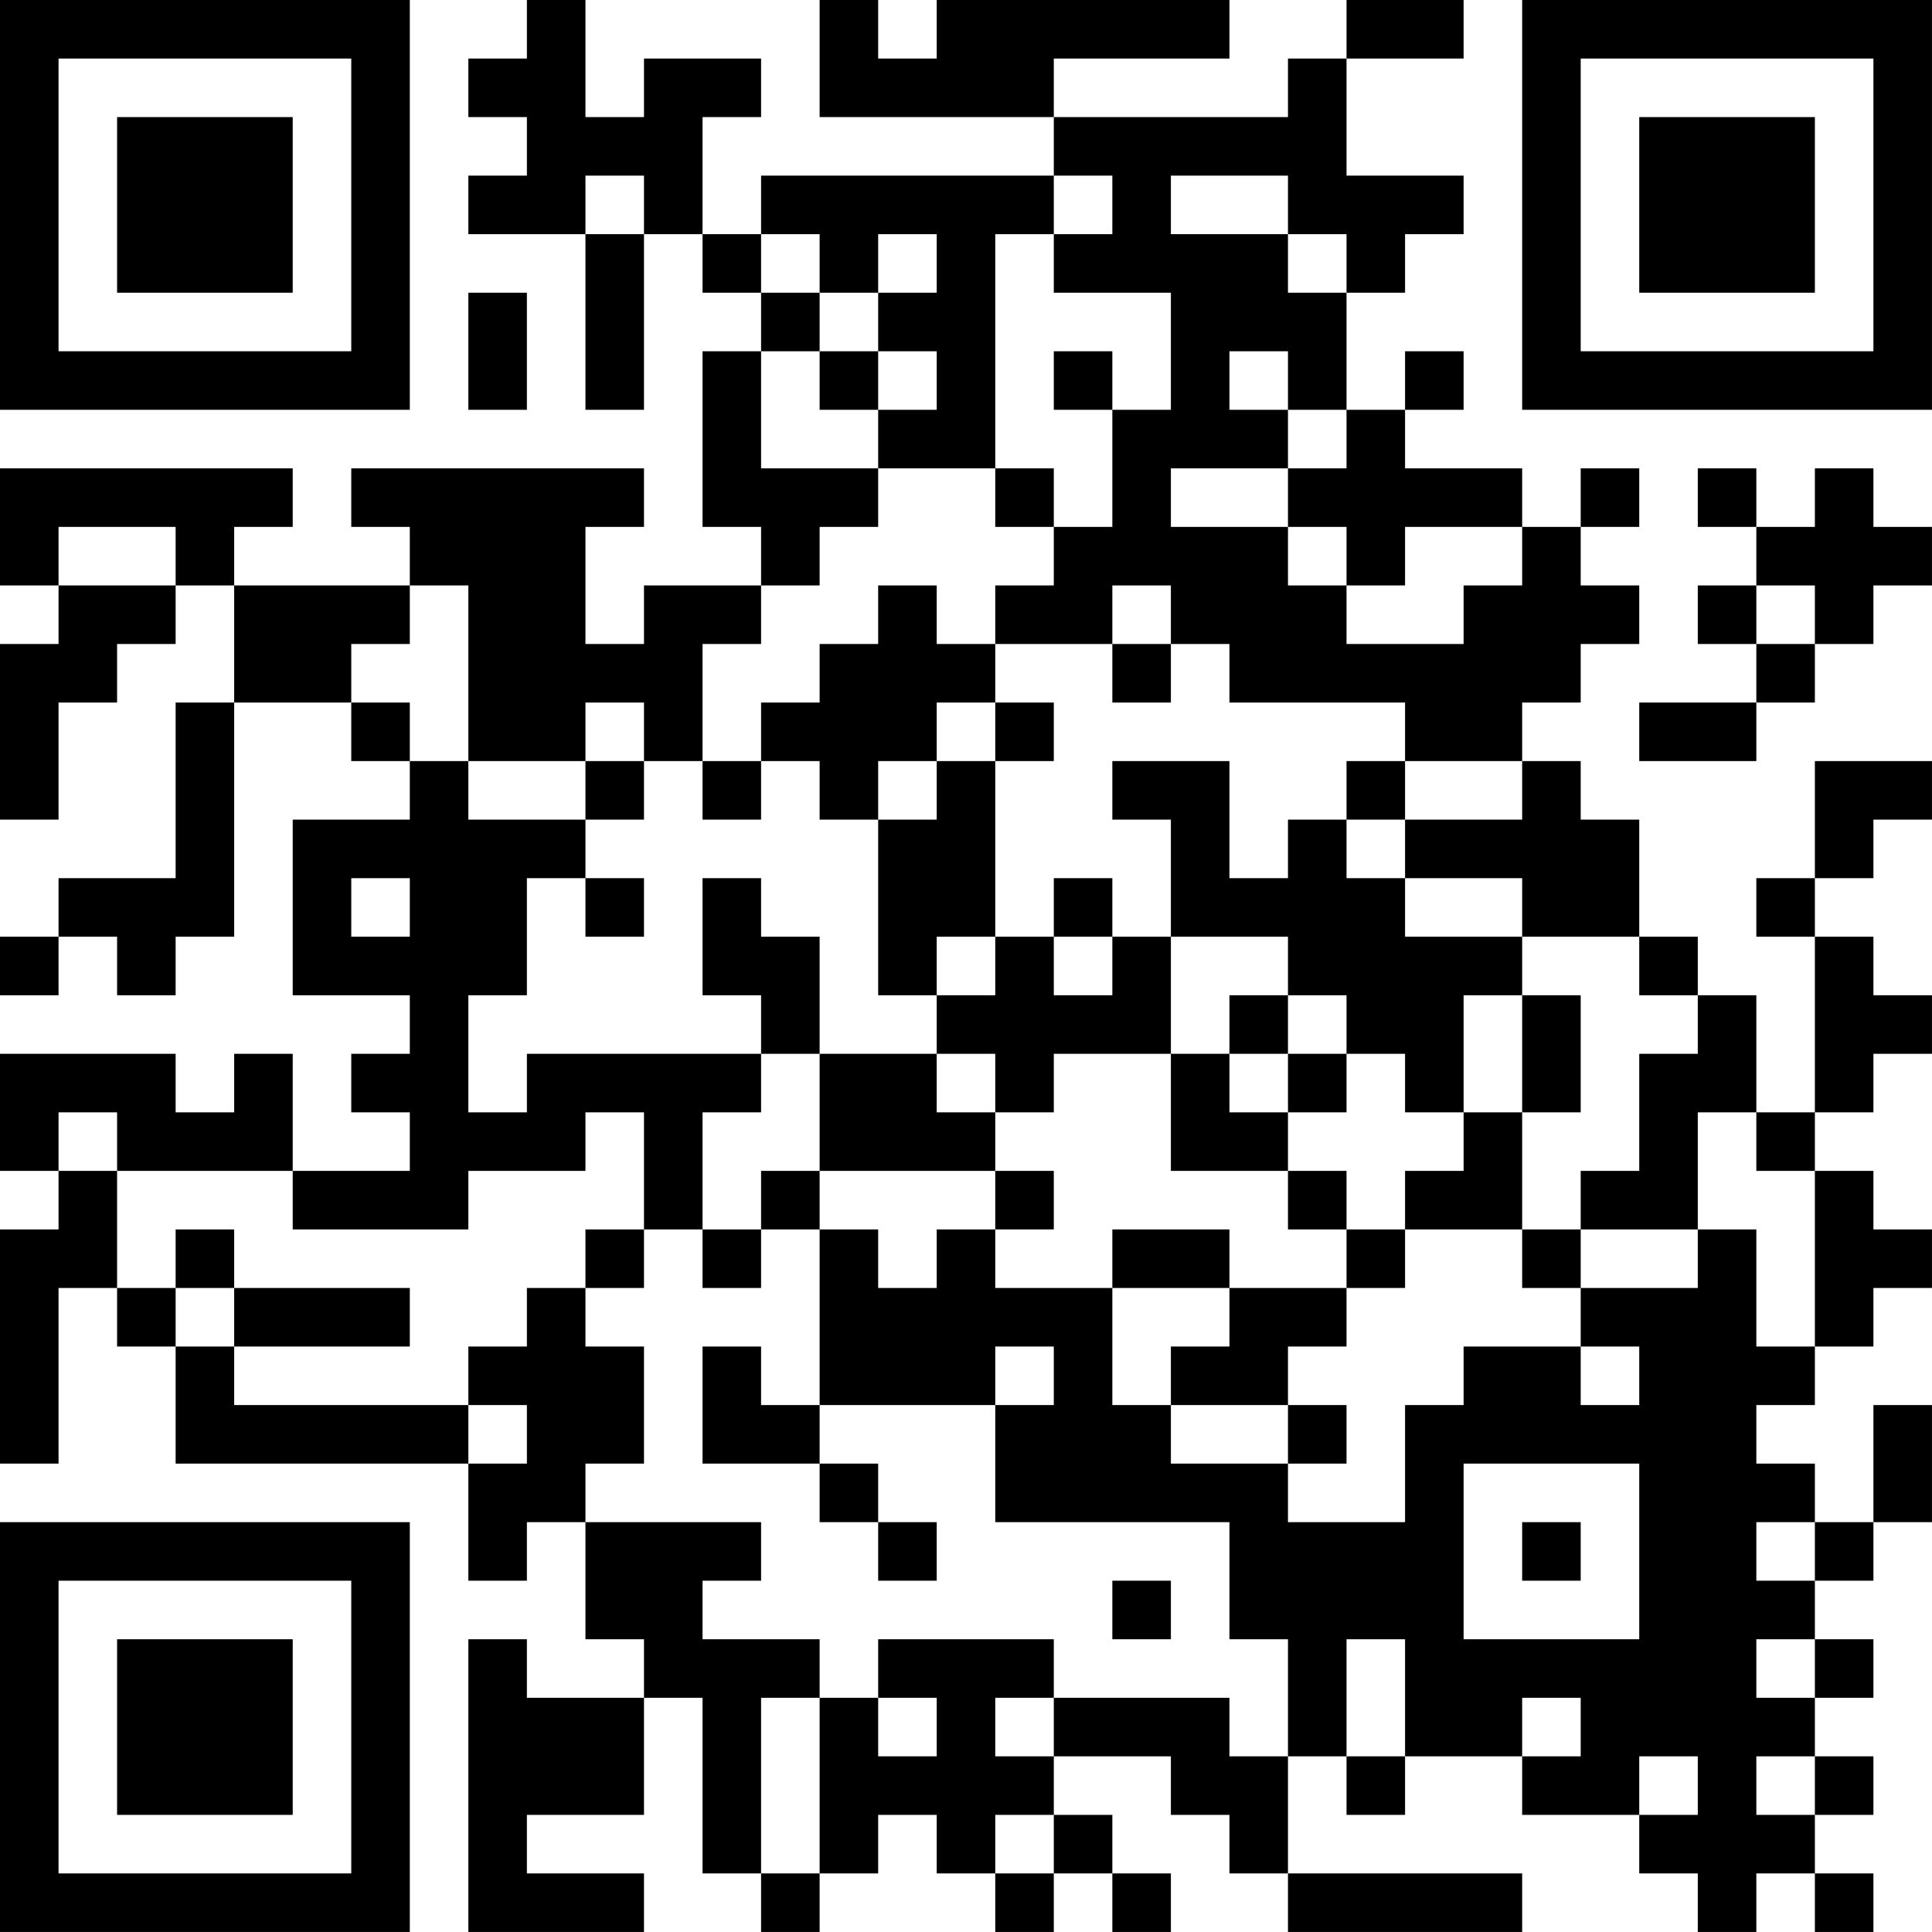
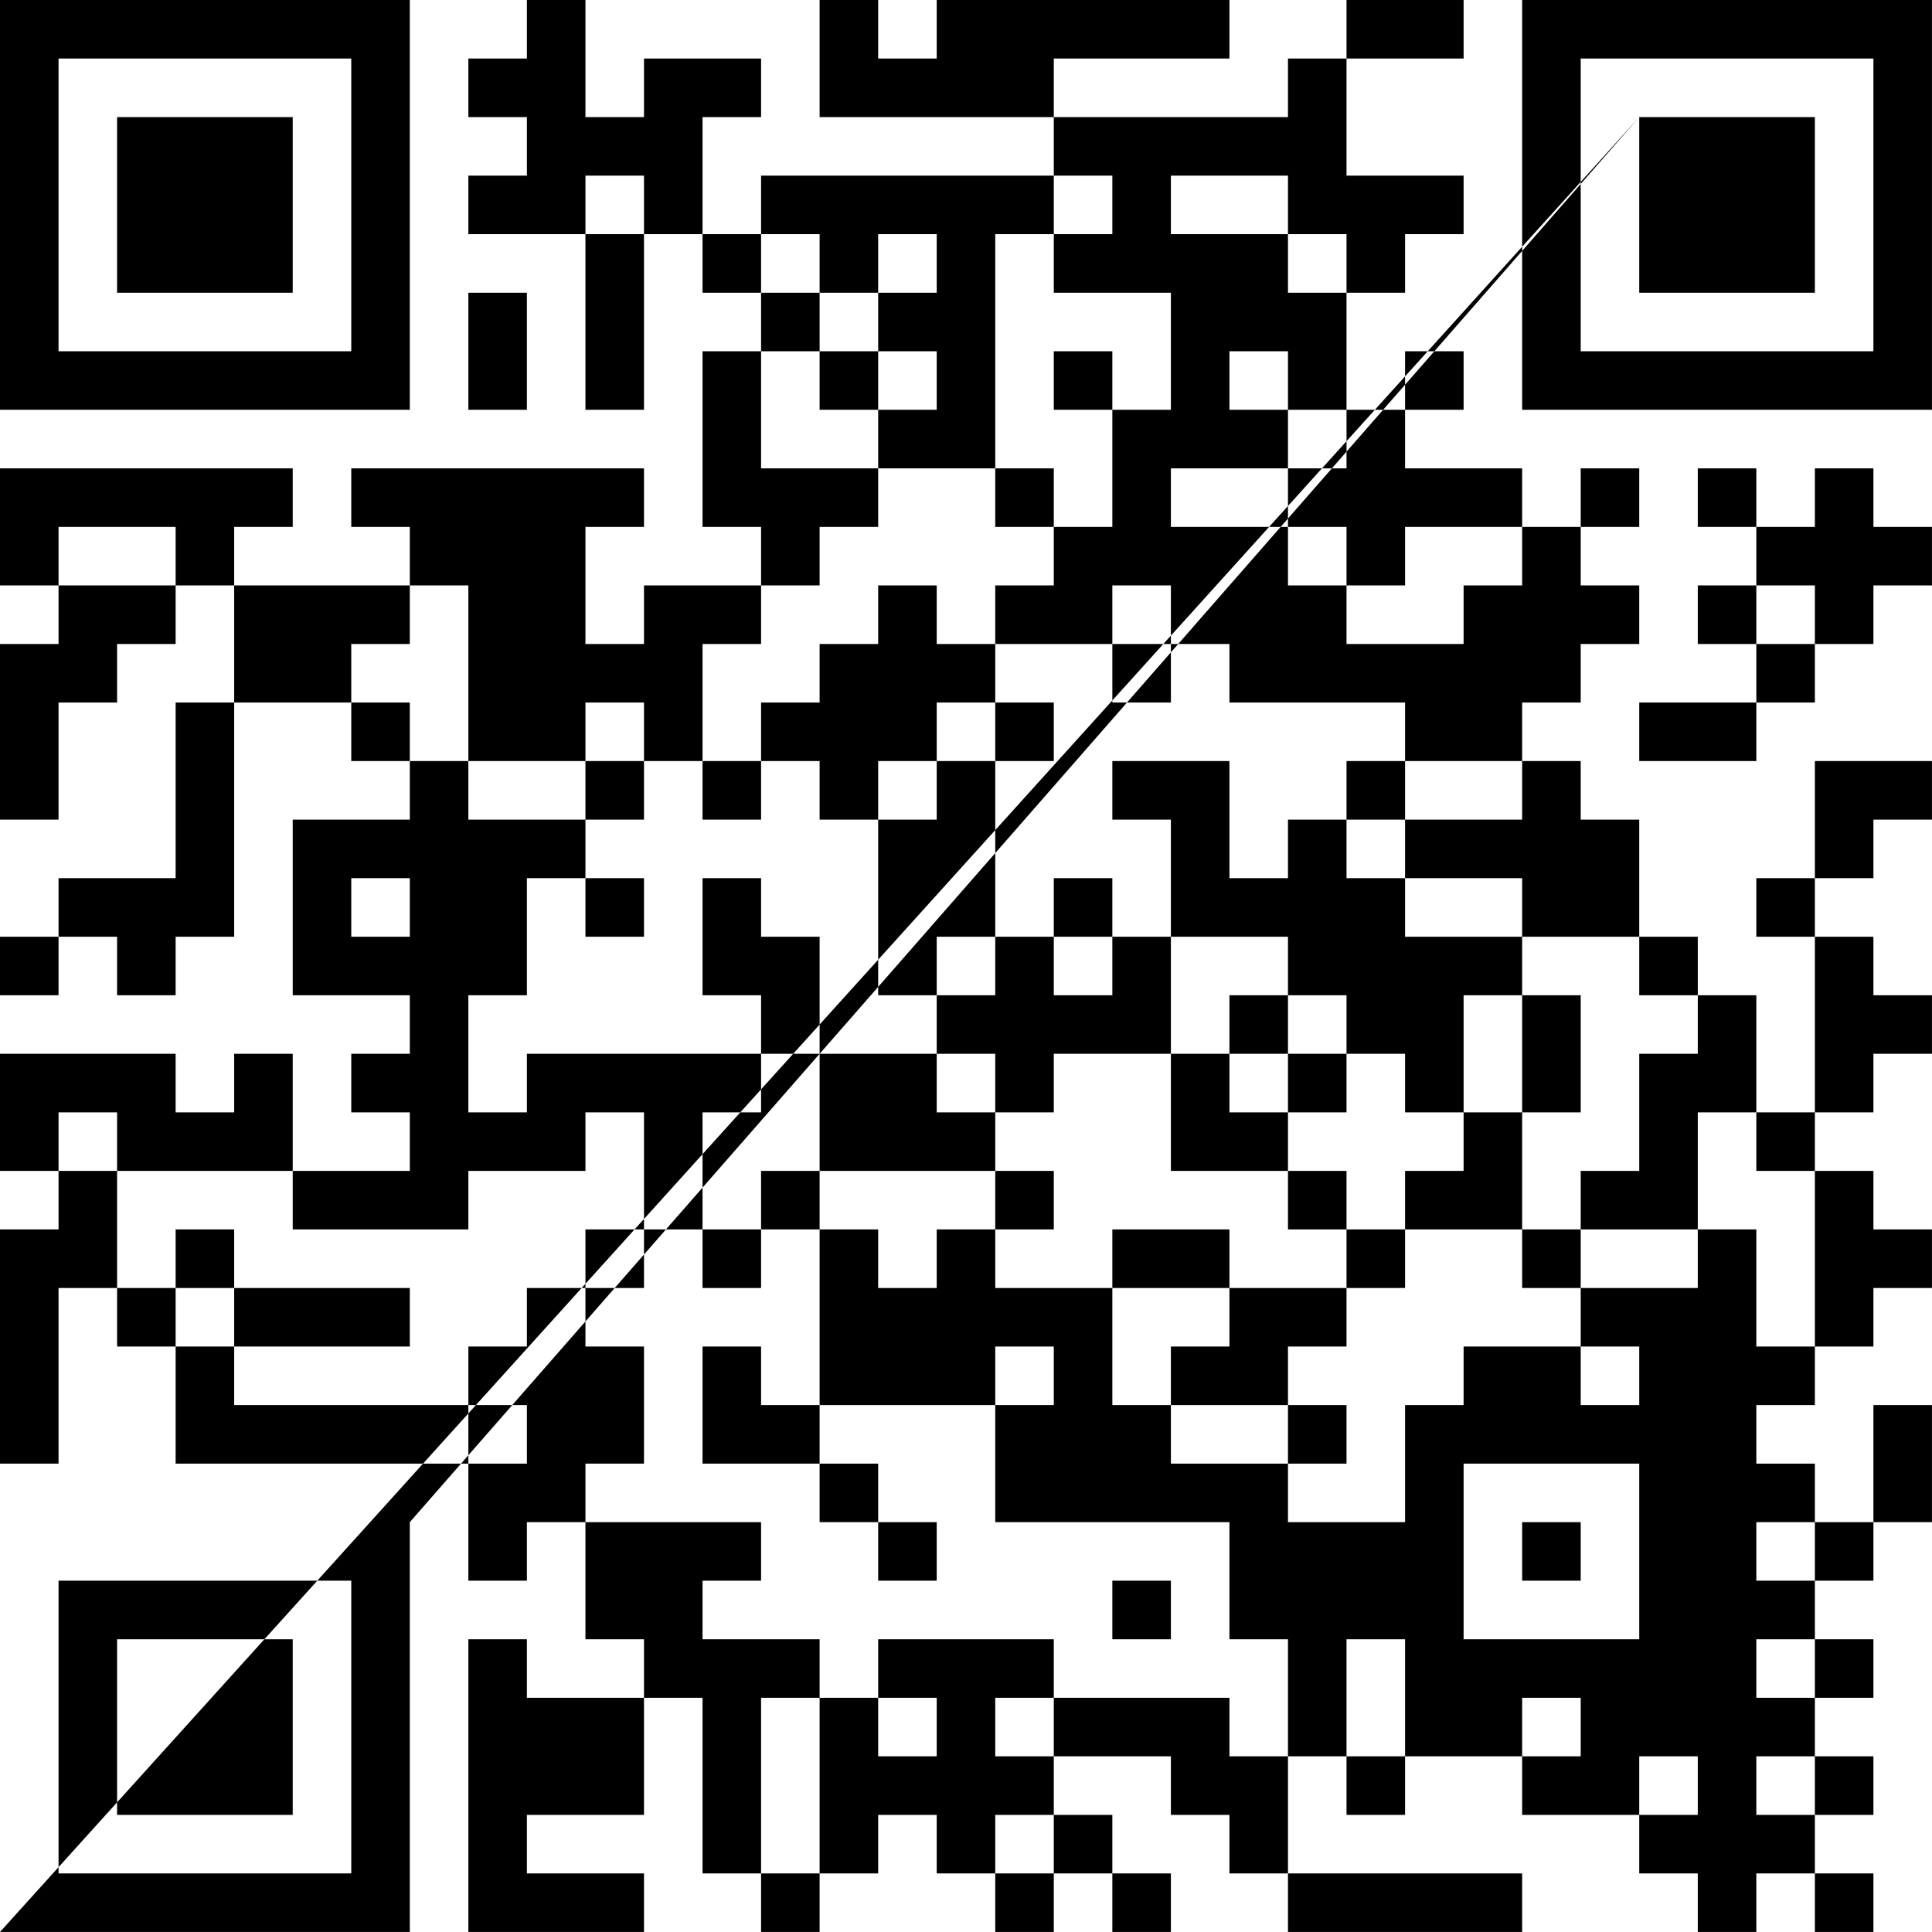
<svg xmlns="http://www.w3.org/2000/svg" version="1.1" width="400" height="400" viewBox="0 0 400 400">
-   <rect x="0" y="0" width="400" height="400" fill="#ffffff" />
  <g transform="scale(12.121)">
    <g transform="translate(0,0)">
-       <path fill-rule="evenodd" d="M9 0L9 1L8 1L8 2L9 2L9 3L8 3L8 4L10 4L10 7L11 7L11 4L12 4L12 5L13 5L13 6L12 6L12 9L13 9L13 10L11 10L11 11L10 11L10 9L11 9L11 8L6 8L6 9L7 9L7 10L4 10L4 9L5 9L5 8L0 8L0 10L1 10L1 11L0 11L0 14L1 14L1 12L2 12L2 11L3 11L3 10L4 10L4 12L3 12L3 15L1 15L1 16L0 16L0 17L1 17L1 16L2 16L2 17L3 17L3 16L4 16L4 12L6 12L6 13L7 13L7 14L5 14L5 17L7 17L7 18L6 18L6 19L7 19L7 20L5 20L5 18L4 18L4 19L3 19L3 18L0 18L0 20L1 20L1 21L0 21L0 25L1 25L1 22L2 22L2 23L3 23L3 25L8 25L8 27L9 27L9 26L10 26L10 28L11 28L11 29L9 29L9 28L8 28L8 33L11 33L11 32L9 32L9 31L11 31L11 29L12 29L12 32L13 32L13 33L14 33L14 32L15 32L15 31L16 31L16 32L17 32L17 33L18 33L18 32L19 32L19 33L20 33L20 32L19 32L19 31L18 31L18 30L20 30L20 31L21 31L21 32L22 32L22 33L26 33L26 32L22 32L22 30L23 30L23 31L24 31L24 30L26 30L26 31L28 31L28 32L29 32L29 33L30 33L30 32L31 32L31 33L32 33L32 32L31 32L31 31L32 31L32 30L31 30L31 29L32 29L32 28L31 28L31 27L32 27L32 26L33 26L33 24L32 24L32 26L31 26L31 25L30 25L30 24L31 24L31 23L32 23L32 22L33 22L33 21L32 21L32 20L31 20L31 19L32 19L32 18L33 18L33 17L32 17L32 16L31 16L31 15L32 15L32 14L33 14L33 13L31 13L31 15L30 15L30 16L31 16L31 19L30 19L30 17L29 17L29 16L28 16L28 14L27 14L27 13L26 13L26 12L27 12L27 11L28 11L28 10L27 10L27 9L28 9L28 8L27 8L27 9L26 9L26 8L24 8L24 7L25 7L25 6L24 6L24 7L23 7L23 5L24 5L24 4L25 4L25 3L23 3L23 1L25 1L25 0L23 0L23 1L22 1L22 2L18 2L18 1L21 1L21 0L16 0L16 1L15 1L15 0L14 0L14 2L18 2L18 3L13 3L13 4L12 4L12 2L13 2L13 1L11 1L11 2L10 2L10 0ZM10 3L10 4L11 4L11 3ZM18 3L18 4L17 4L17 8L15 8L15 7L16 7L16 6L15 6L15 5L16 5L16 4L15 4L15 5L14 5L14 4L13 4L13 5L14 5L14 6L13 6L13 8L15 8L15 9L14 9L14 10L13 10L13 11L12 11L12 13L11 13L11 12L10 12L10 13L8 13L8 10L7 10L7 11L6 11L6 12L7 12L7 13L8 13L8 14L10 14L10 15L9 15L9 17L8 17L8 19L9 19L9 18L13 18L13 19L12 19L12 21L11 21L11 19L10 19L10 20L8 20L8 21L5 21L5 20L2 20L2 19L1 19L1 20L2 20L2 22L3 22L3 23L4 23L4 24L8 24L8 25L9 25L9 24L8 24L8 23L9 23L9 22L10 22L10 23L11 23L11 25L10 25L10 26L13 26L13 27L12 27L12 28L14 28L14 29L13 29L13 32L14 32L14 29L15 29L15 30L16 30L16 29L15 29L15 28L18 28L18 29L17 29L17 30L18 30L18 29L21 29L21 30L22 30L22 28L21 28L21 26L17 26L17 24L18 24L18 23L17 23L17 24L14 24L14 21L15 21L15 22L16 22L16 21L17 21L17 22L19 22L19 24L20 24L20 25L22 25L22 26L24 26L24 24L25 24L25 23L27 23L27 24L28 24L28 23L27 23L27 22L29 22L29 21L30 21L30 23L31 23L31 20L30 20L30 19L29 19L29 21L27 21L27 20L28 20L28 18L29 18L29 17L28 17L28 16L26 16L26 15L24 15L24 14L26 14L26 13L24 13L24 12L21 12L21 11L20 11L20 10L19 10L19 11L17 11L17 10L18 10L18 9L19 9L19 7L20 7L20 5L18 5L18 4L19 4L19 3ZM20 3L20 4L22 4L22 5L23 5L23 4L22 4L22 3ZM8 5L8 7L9 7L9 5ZM14 6L14 7L15 7L15 6ZM18 6L18 7L19 7L19 6ZM21 6L21 7L22 7L22 8L20 8L20 9L22 9L22 10L23 10L23 11L25 11L25 10L26 10L26 9L24 9L24 10L23 10L23 9L22 9L22 8L23 8L23 7L22 7L22 6ZM17 8L17 9L18 9L18 8ZM29 8L29 9L30 9L30 10L29 10L29 11L30 11L30 12L28 12L28 13L30 13L30 12L31 12L31 11L32 11L32 10L33 10L33 9L32 9L32 8L31 8L31 9L30 9L30 8ZM1 9L1 10L3 10L3 9ZM15 10L15 11L14 11L14 12L13 12L13 13L12 13L12 14L13 14L13 13L14 13L14 14L15 14L15 17L16 17L16 18L14 18L14 16L13 16L13 15L12 15L12 17L13 17L13 18L14 18L14 20L13 20L13 21L12 21L12 22L13 22L13 21L14 21L14 20L17 20L17 21L18 21L18 20L17 20L17 19L18 19L18 18L20 18L20 20L22 20L22 21L23 21L23 22L21 22L21 21L19 21L19 22L21 22L21 23L20 23L20 24L22 24L22 25L23 25L23 24L22 24L22 23L23 23L23 22L24 22L24 21L26 21L26 22L27 22L27 21L26 21L26 19L27 19L27 17L26 17L26 16L24 16L24 15L23 15L23 14L24 14L24 13L23 13L23 14L22 14L22 15L21 15L21 13L19 13L19 14L20 14L20 16L19 16L19 15L18 15L18 16L17 16L17 13L18 13L18 12L17 12L17 11L16 11L16 10ZM30 10L30 11L31 11L31 10ZM19 11L19 12L20 12L20 11ZM16 12L16 13L15 13L15 14L16 14L16 13L17 13L17 12ZM10 13L10 14L11 14L11 13ZM6 15L6 16L7 16L7 15ZM10 15L10 16L11 16L11 15ZM16 16L16 17L17 17L17 16ZM18 16L18 17L19 17L19 16ZM20 16L20 18L21 18L21 19L22 19L22 20L23 20L23 21L24 21L24 20L25 20L25 19L26 19L26 17L25 17L25 19L24 19L24 18L23 18L23 17L22 17L22 16ZM21 17L21 18L22 18L22 19L23 19L23 18L22 18L22 17ZM16 18L16 19L17 19L17 18ZM3 21L3 22L4 22L4 23L7 23L7 22L4 22L4 21ZM10 21L10 22L11 22L11 21ZM12 23L12 25L14 25L14 26L15 26L15 27L16 27L16 26L15 26L15 25L14 25L14 24L13 24L13 23ZM25 25L25 28L28 28L28 25ZM26 26L26 27L27 27L27 26ZM30 26L30 27L31 27L31 26ZM19 27L19 28L20 28L20 27ZM23 28L23 30L24 30L24 28ZM30 28L30 29L31 29L31 28ZM26 29L26 30L27 30L27 29ZM28 30L28 31L29 31L29 30ZM30 30L30 31L31 31L31 30ZM17 31L17 32L18 32L18 31ZM0 0L0 7L7 7L7 0ZM1 1L1 6L6 6L6 1ZM2 2L2 5L5 5L5 2ZM26 0L26 7L33 7L33 0ZM27 1L27 6L32 6L32 1ZM28 2L28 5L31 5L31 2ZM0 26L0 33L7 33L7 26ZM1 27L1 32L6 32L6 27ZM2 28L2 31L5 31L5 28Z" fill="#000000" />
+       <path fill-rule="evenodd" d="M9 0L9 1L8 1L8 2L9 2L9 3L8 3L8 4L10 4L10 7L11 7L11 4L12 4L12 5L13 5L13 6L12 6L12 9L13 9L13 10L11 10L11 11L10 11L10 9L11 9L11 8L6 8L6 9L7 9L7 10L4 10L4 9L5 9L5 8L0 8L0 10L1 10L1 11L0 11L0 14L1 14L1 12L2 12L2 11L3 11L3 10L4 10L4 12L3 12L3 15L1 15L1 16L0 16L0 17L1 17L1 16L2 16L2 17L3 17L3 16L4 16L4 12L6 12L6 13L7 13L7 14L5 14L5 17L7 17L7 18L6 18L6 19L7 19L7 20L5 20L5 18L4 18L4 19L3 19L3 18L0 18L0 20L1 20L1 21L0 21L0 25L1 25L1 22L2 22L2 23L3 23L3 25L8 25L8 27L9 27L9 26L10 26L10 28L11 28L11 29L9 29L9 28L8 28L8 33L11 33L11 32L9 32L9 31L11 31L11 29L12 29L12 32L13 32L13 33L14 33L14 32L15 32L15 31L16 31L16 32L17 32L17 33L18 33L18 32L19 32L19 33L20 33L20 32L19 32L19 31L18 31L18 30L20 30L20 31L21 31L21 32L22 32L22 33L26 33L26 32L22 32L22 30L23 30L23 31L24 31L24 30L26 30L26 31L28 31L28 32L29 32L29 33L30 33L30 32L31 32L31 33L32 33L32 32L31 32L31 31L32 31L32 30L31 30L31 29L32 29L32 28L31 28L31 27L32 27L32 26L33 26L33 24L32 24L32 26L31 26L31 25L30 25L30 24L31 24L31 23L32 23L32 22L33 22L33 21L32 21L32 20L31 20L31 19L32 19L32 18L33 18L33 17L32 17L32 16L31 16L31 15L32 15L32 14L33 14L33 13L31 13L31 15L30 15L30 16L31 16L31 19L30 19L30 17L29 17L29 16L28 16L28 14L27 14L27 13L26 13L26 12L27 12L27 11L28 11L28 10L27 10L27 9L28 9L28 8L27 8L27 9L26 9L26 8L24 8L24 7L25 7L25 6L24 6L24 7L23 7L23 5L24 5L24 4L25 4L25 3L23 3L23 1L25 1L25 0L23 0L23 1L22 1L22 2L18 2L18 1L21 1L21 0L16 0L16 1L15 1L15 0L14 0L14 2L18 2L18 3L13 3L13 4L12 4L12 2L13 2L13 1L11 1L11 2L10 2L10 0ZM10 3L10 4L11 4L11 3ZM18 3L18 4L17 4L17 8L15 8L15 7L16 7L16 6L15 6L15 5L16 5L16 4L15 4L15 5L14 5L14 4L13 4L13 5L14 5L14 6L13 6L13 8L15 8L15 9L14 9L14 10L13 10L13 11L12 11L12 13L11 13L11 12L10 12L10 13L8 13L8 10L7 10L7 11L6 11L6 12L7 12L7 13L8 13L8 14L10 14L10 15L9 15L9 17L8 17L8 19L9 19L9 18L13 18L13 19L12 19L12 21L11 21L11 19L10 19L10 20L8 20L8 21L5 21L5 20L2 20L2 19L1 19L1 20L2 20L2 22L3 22L3 23L4 23L4 24L8 24L8 25L9 25L9 24L8 24L8 23L9 23L9 22L10 22L10 23L11 23L11 25L10 25L10 26L13 26L13 27L12 27L12 28L14 28L14 29L13 29L13 32L14 32L14 29L15 29L15 30L16 30L16 29L15 29L15 28L18 28L18 29L17 29L17 30L18 30L18 29L21 29L21 30L22 30L22 28L21 28L21 26L17 26L17 24L18 24L18 23L17 23L17 24L14 24L14 21L15 21L15 22L16 22L16 21L17 21L17 22L19 22L19 24L20 24L20 25L22 25L22 26L24 26L24 24L25 24L25 23L27 23L27 24L28 24L28 23L27 23L27 22L29 22L29 21L30 21L30 23L31 23L31 20L30 20L30 19L29 19L29 21L27 21L27 20L28 20L28 18L29 18L29 17L28 17L28 16L26 16L26 15L24 15L24 14L26 14L26 13L24 13L24 12L21 12L21 11L20 11L20 10L19 10L19 11L17 11L17 10L18 10L18 9L19 9L19 7L20 7L20 5L18 5L18 4L19 4L19 3ZM20 3L20 4L22 4L22 5L23 5L23 4L22 4L22 3ZM8 5L8 7L9 7L9 5ZM14 6L14 7L15 7L15 6ZM18 6L18 7L19 7L19 6ZM21 6L21 7L22 7L22 8L20 8L20 9L22 9L22 10L23 10L23 11L25 11L25 10L26 10L26 9L24 9L24 10L23 10L23 9L22 9L22 8L23 8L23 7L22 7L22 6ZM17 8L17 9L18 9L18 8ZM29 8L29 9L30 9L30 10L29 10L29 11L30 11L30 12L28 12L28 13L30 13L30 12L31 12L31 11L32 11L32 10L33 10L33 9L32 9L32 8L31 8L31 9L30 9L30 8ZM1 9L1 10L3 10L3 9ZM15 10L15 11L14 11L14 12L13 12L13 13L12 13L12 14L13 14L13 13L14 13L14 14L15 14L15 17L16 17L16 18L14 18L14 16L13 16L13 15L12 15L12 17L13 17L13 18L14 18L14 20L13 20L13 21L12 21L12 22L13 22L13 21L14 21L14 20L17 20L17 21L18 21L18 20L17 20L17 19L18 19L18 18L20 18L20 20L22 20L22 21L23 21L23 22L21 22L21 21L19 21L19 22L21 22L21 23L20 23L20 24L22 24L22 25L23 25L23 24L22 24L22 23L23 23L23 22L24 22L24 21L26 21L26 22L27 22L27 21L26 21L26 19L27 19L27 17L26 17L26 16L24 16L24 15L23 15L23 14L24 14L24 13L23 13L23 14L22 14L22 15L21 15L21 13L19 13L19 14L20 14L20 16L19 16L19 15L18 15L18 16L17 16L17 13L18 13L18 12L17 12L17 11L16 11L16 10ZM30 10L30 11L31 11L31 10ZM19 11L19 12L20 12L20 11ZM16 12L16 13L15 13L15 14L16 14L16 13L17 13L17 12ZM10 13L10 14L11 14L11 13ZM6 15L6 16L7 16L7 15ZM10 15L10 16L11 16L11 15ZM16 16L16 17L17 17L17 16ZM18 16L18 17L19 17L19 16ZM20 16L20 18L21 18L21 19L22 19L22 20L23 20L23 21L24 21L24 20L25 20L25 19L26 19L26 17L25 17L25 19L24 19L24 18L23 18L23 17L22 17L22 16ZM21 17L21 18L22 18L22 19L23 19L23 18L22 18L22 17ZM16 18L16 19L17 19L17 18ZM3 21L3 22L4 22L4 23L7 23L7 22L4 22L4 21ZM10 21L10 22L11 22L11 21ZM12 23L12 25L14 25L14 26L15 26L15 27L16 27L16 26L15 26L15 25L14 25L14 24L13 24L13 23ZM25 25L25 28L28 28L28 25ZM26 26L26 27L27 27L27 26ZM30 26L30 27L31 27L31 26ZM19 27L19 28L20 28L20 27ZM23 28L23 30L24 30L24 28ZM30 28L30 29L31 29L31 28ZM26 29L26 30L27 30L27 29ZM28 30L28 31L29 31L29 30ZM30 30L30 31L31 31L31 30ZM17 31L17 32L18 32L18 31ZM0 0L0 7L7 7L7 0ZM1 1L1 6L6 6L6 1ZM2 2L2 5L5 5L5 2ZM26 0L26 7L33 7L33 0ZM27 1L27 6L32 6L32 1ZM28 2L28 5L31 5L31 2ZL0 33L7 33L7 26ZM1 27L1 32L6 32L6 27ZM2 28L2 31L5 31L5 28Z" fill="#000000" />
    </g>
  </g>
</svg>